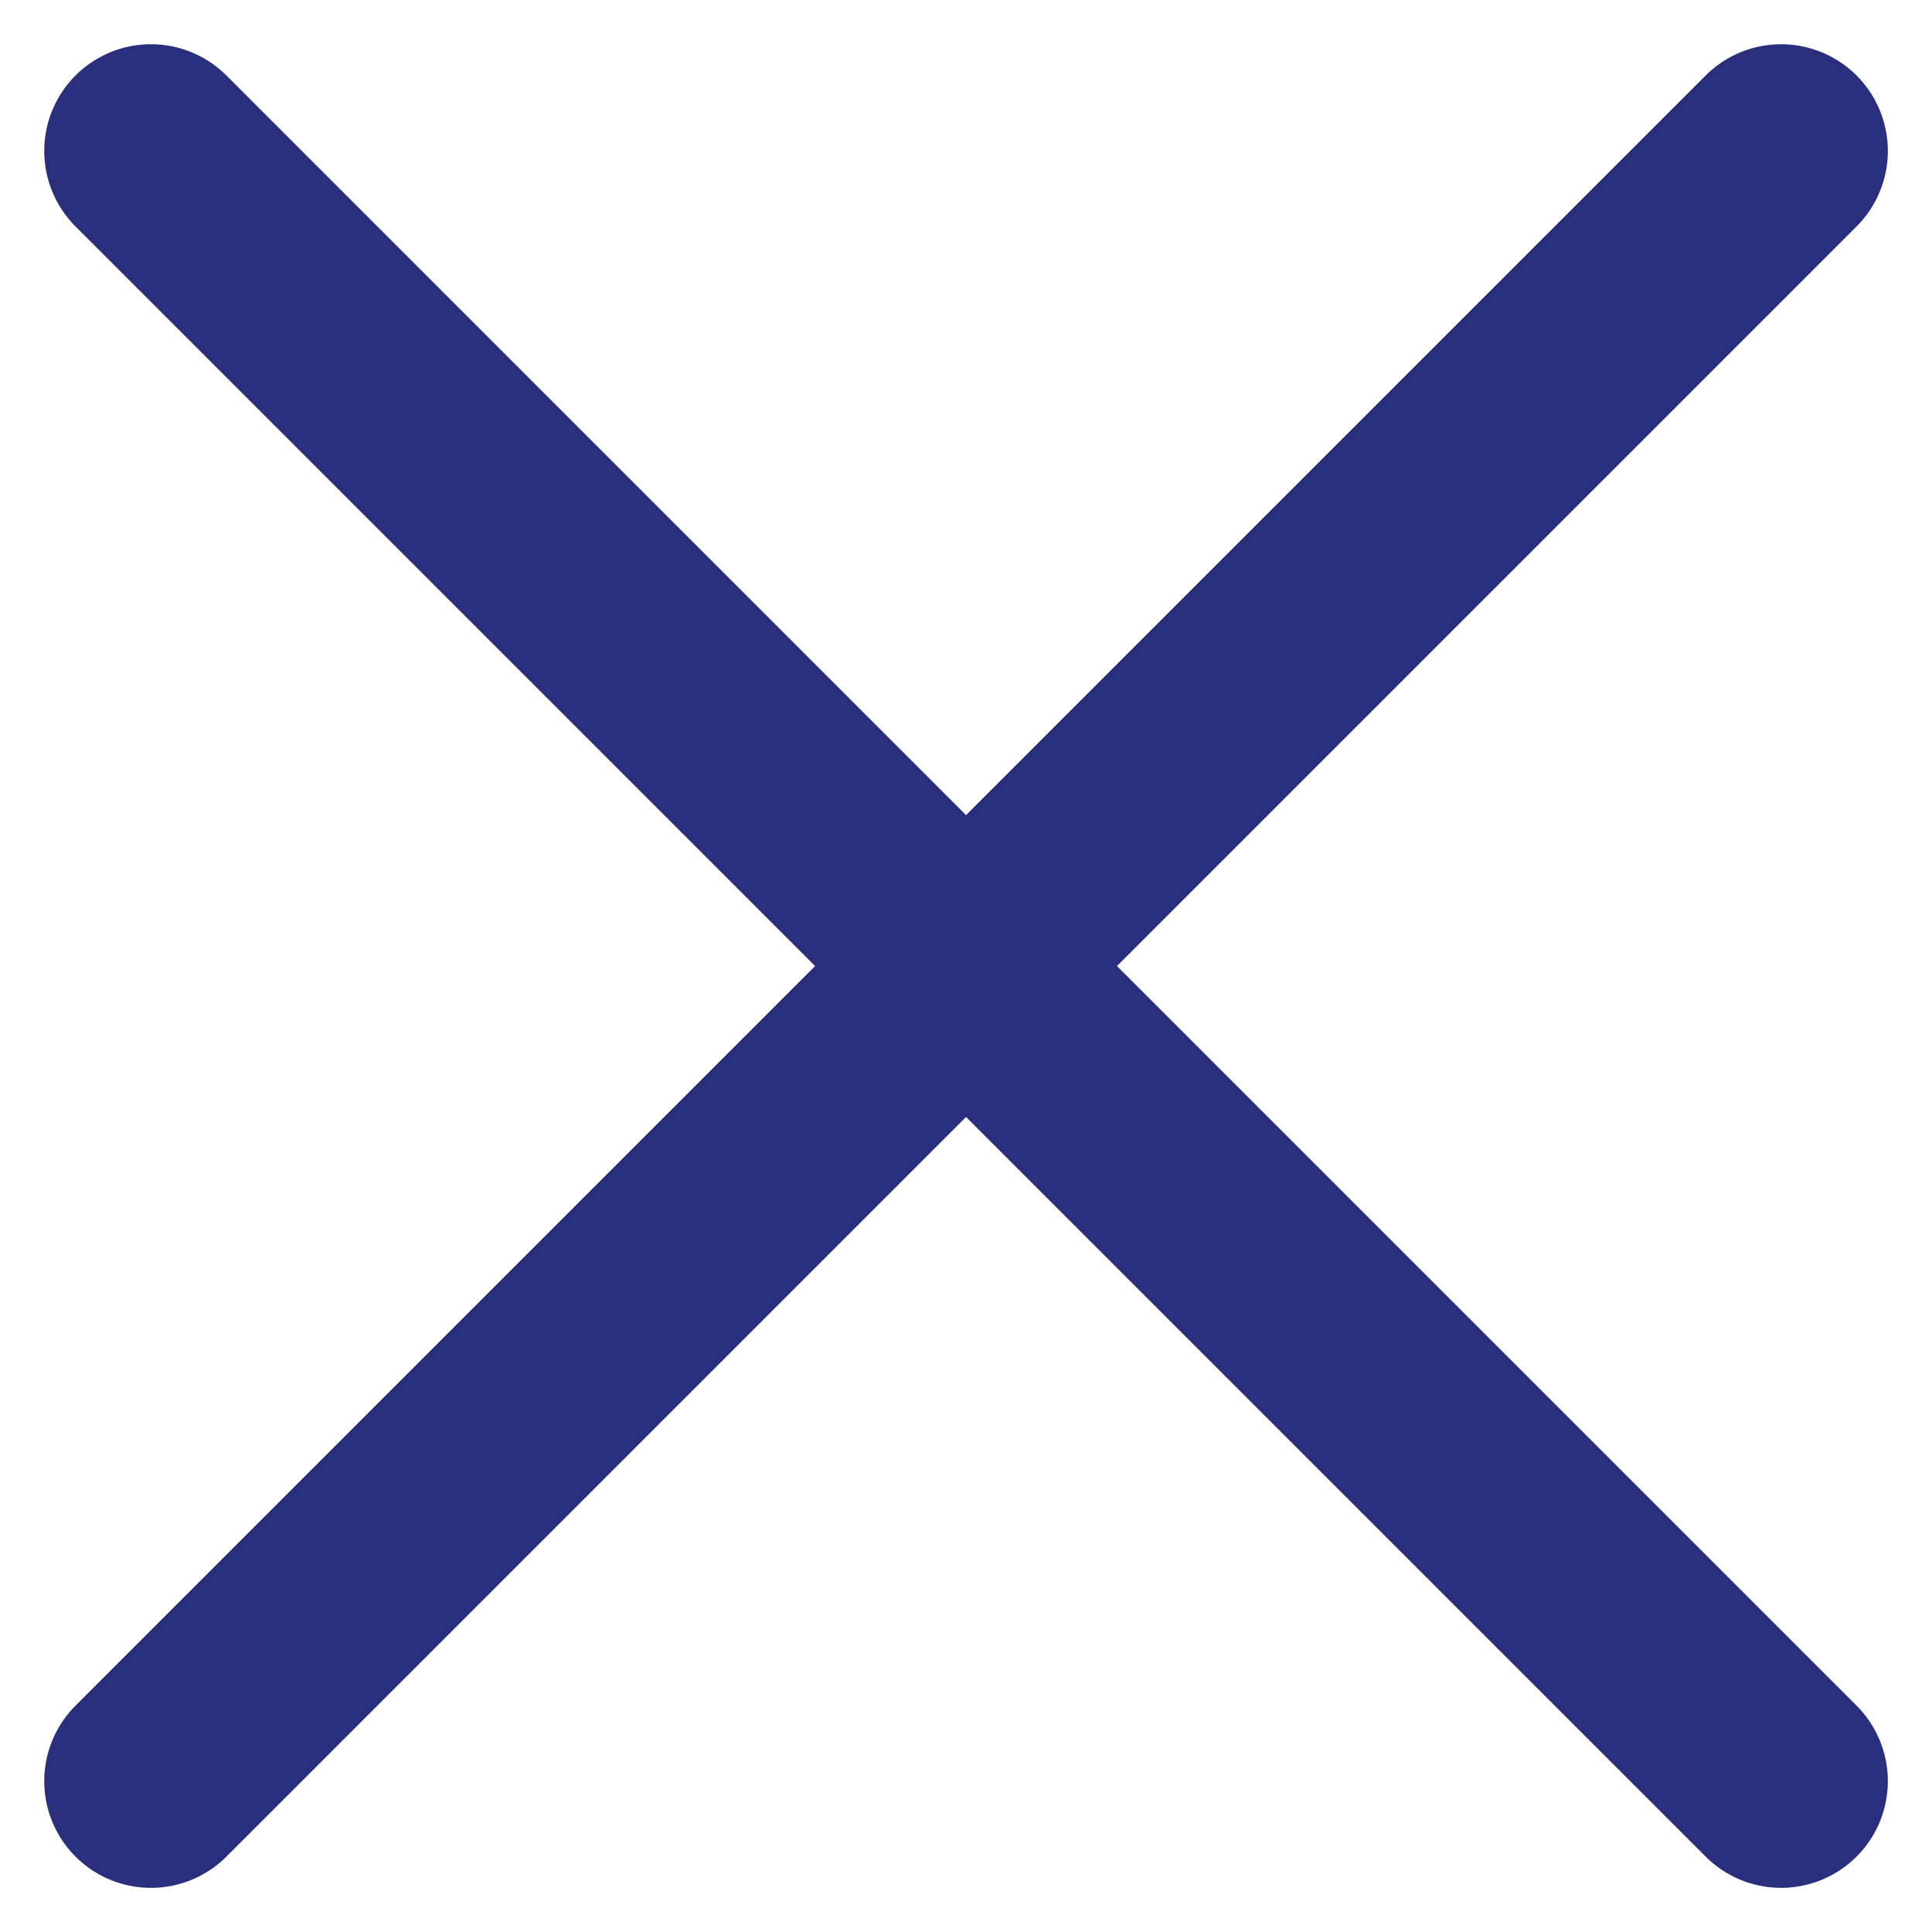
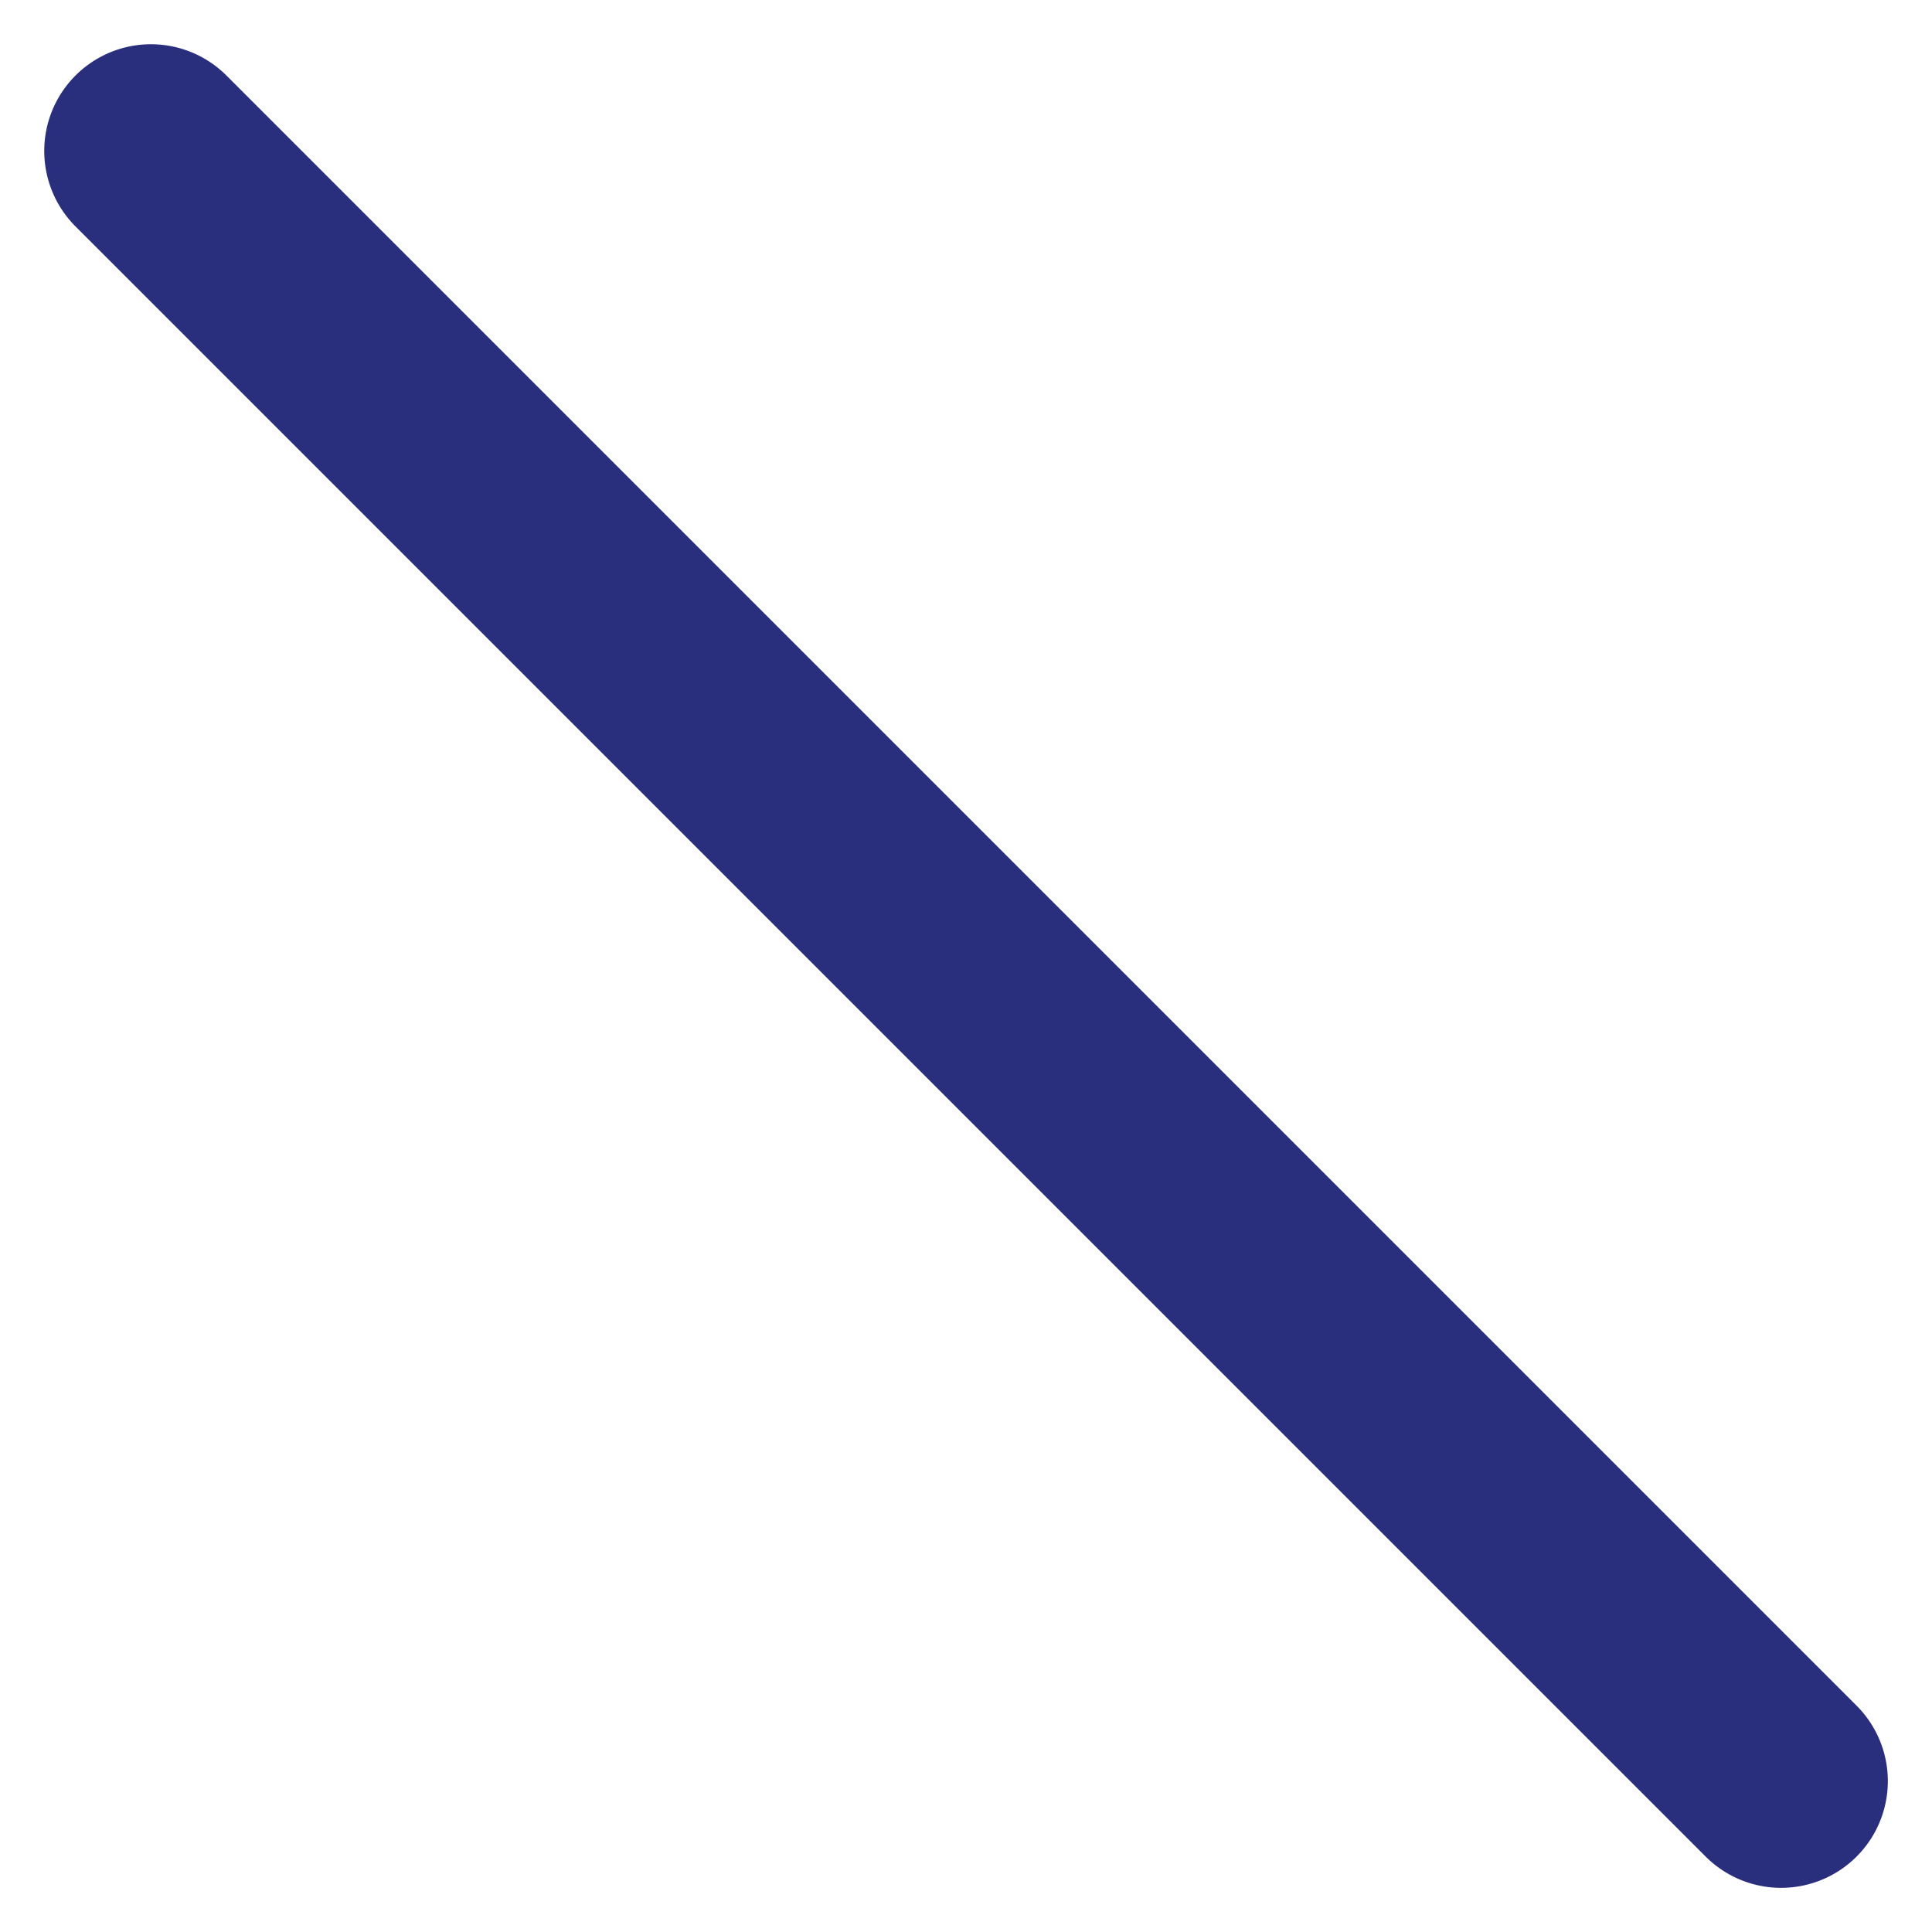
<svg xmlns="http://www.w3.org/2000/svg" width="22.627" height="22.627" viewBox="0 0 22.627 22.627">
  <defs>
    <style>.a{fill:none;stroke:#292F7C ;stroke-linecap:round;stroke-width:2.5px;}</style>
  </defs>
  <g transform="translate(-373.686 -19.186)">
    <line class="a" x1="27" transform="translate(375.454 20.954) rotate(45)" />
-     <line class="a" x1="27" transform="translate(375.454 40.046) rotate(-45)" />
  </g>
</svg>